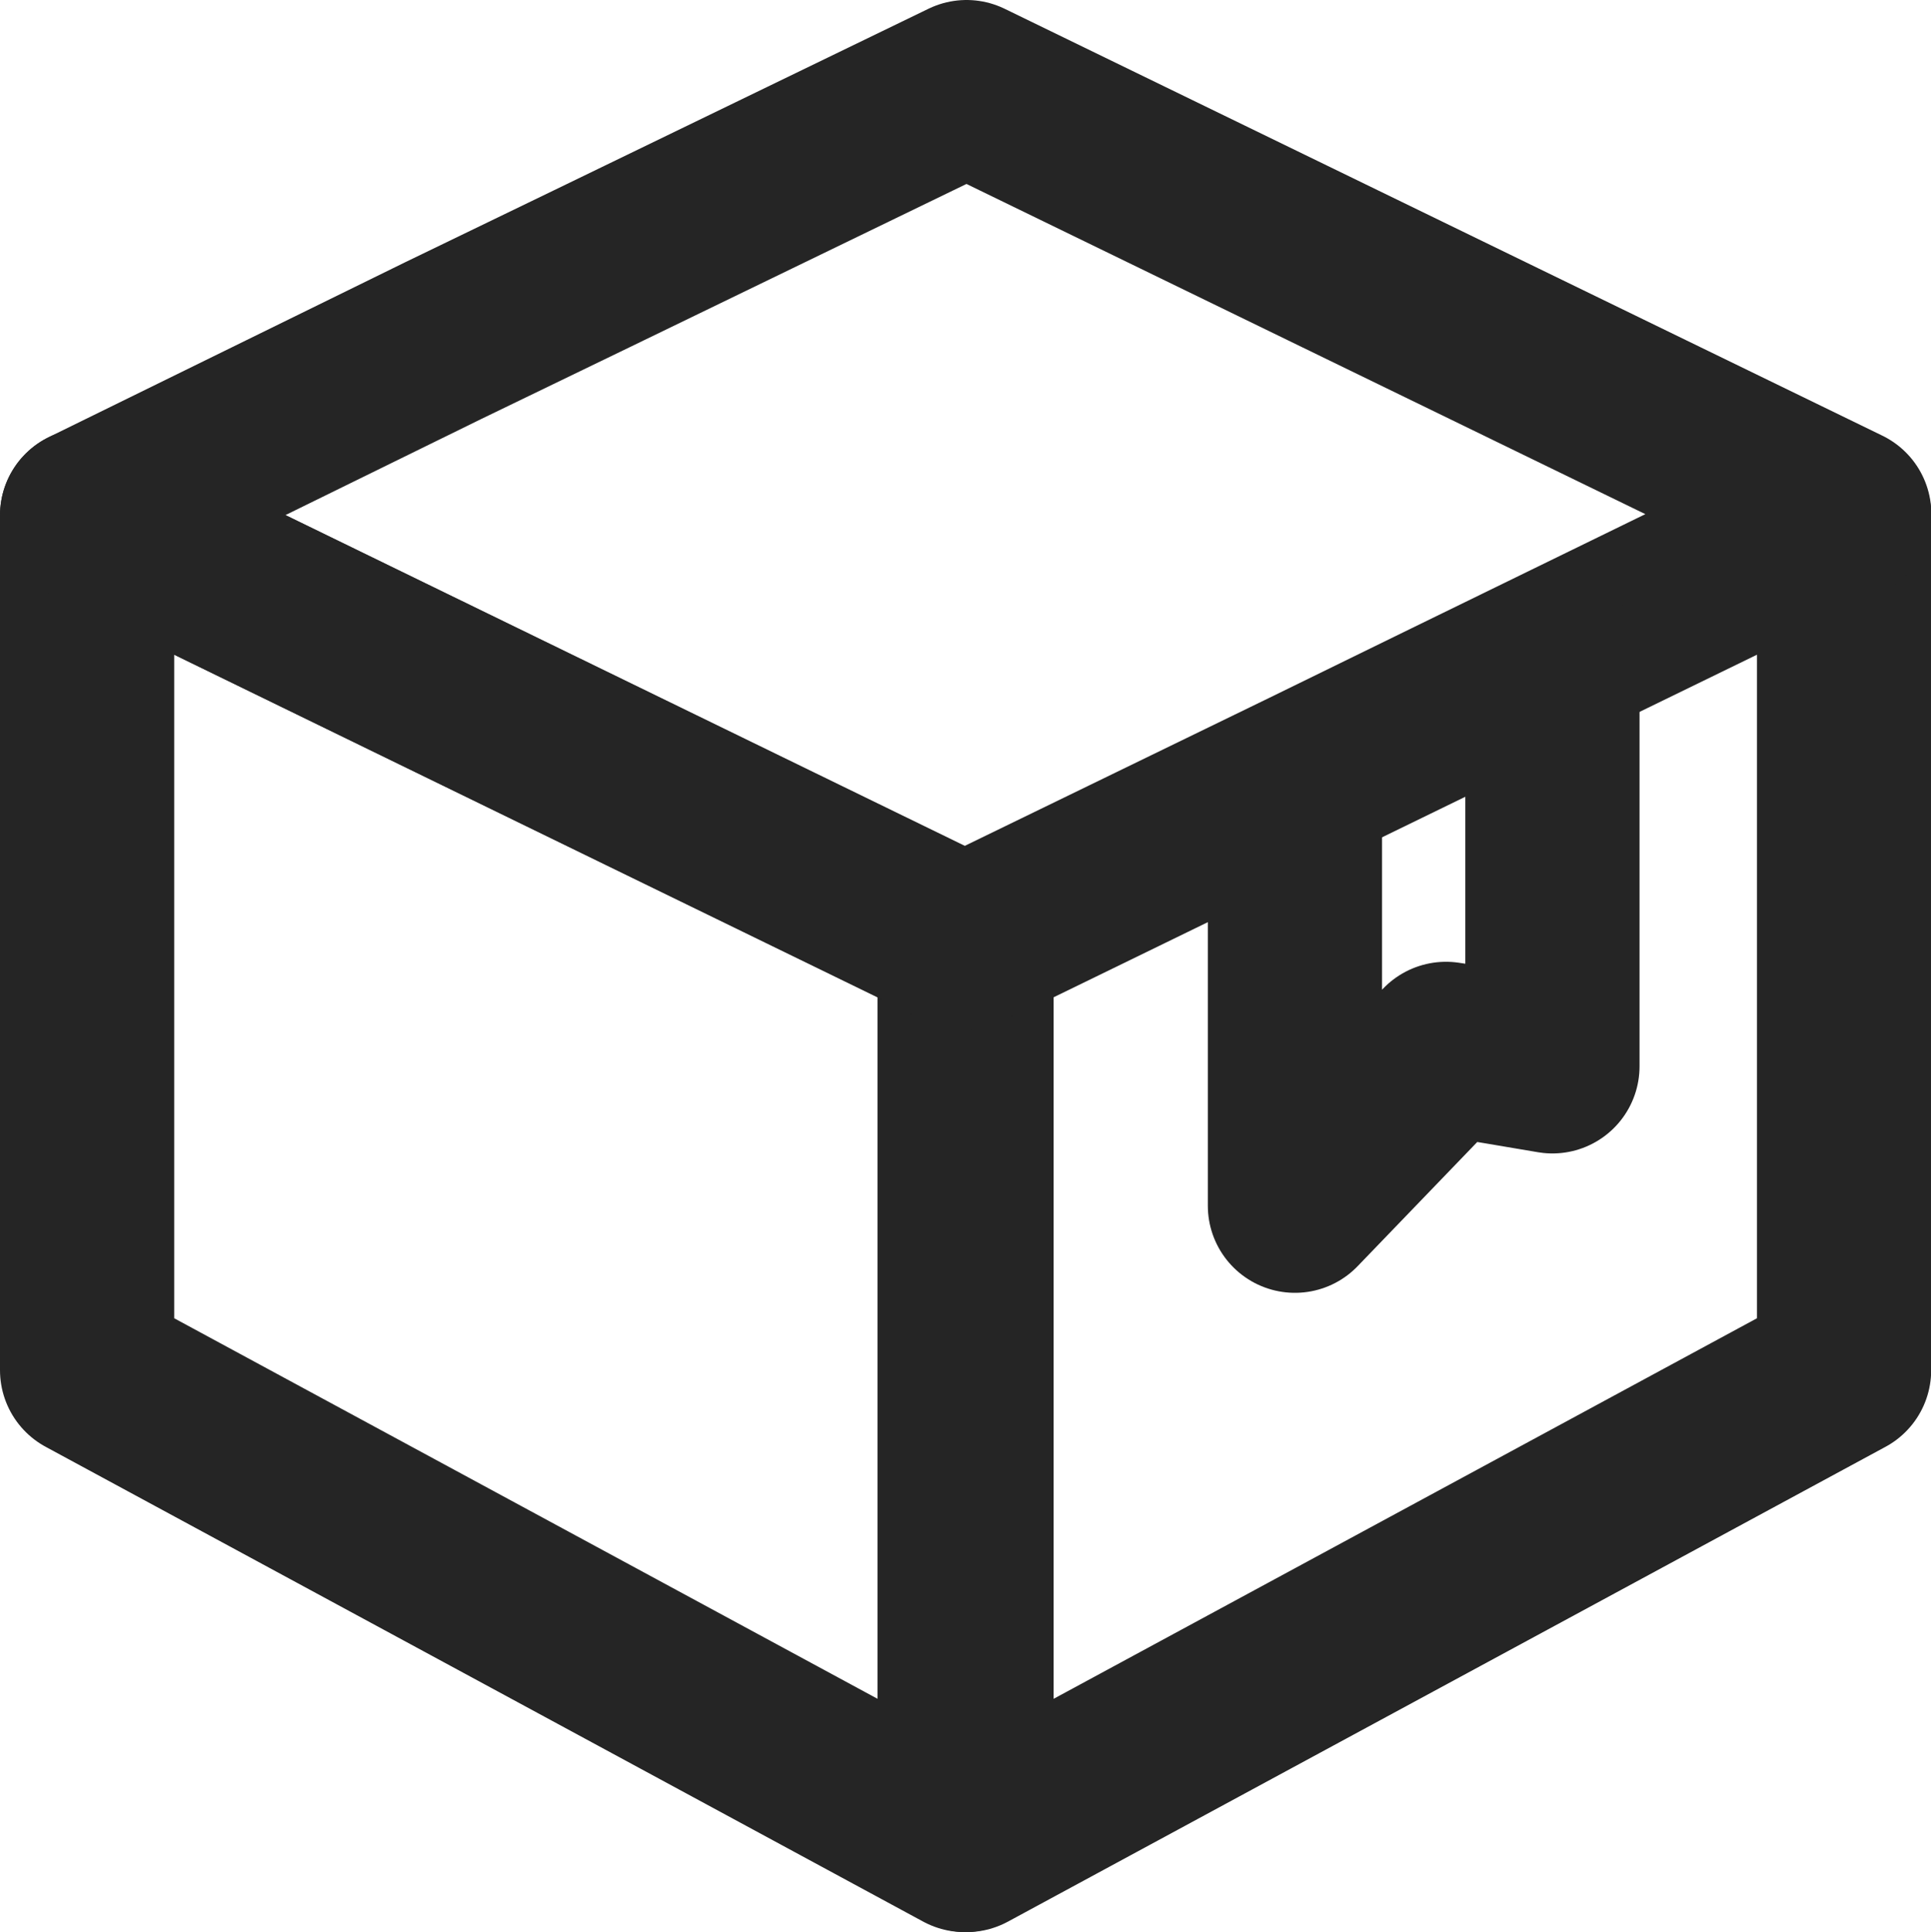
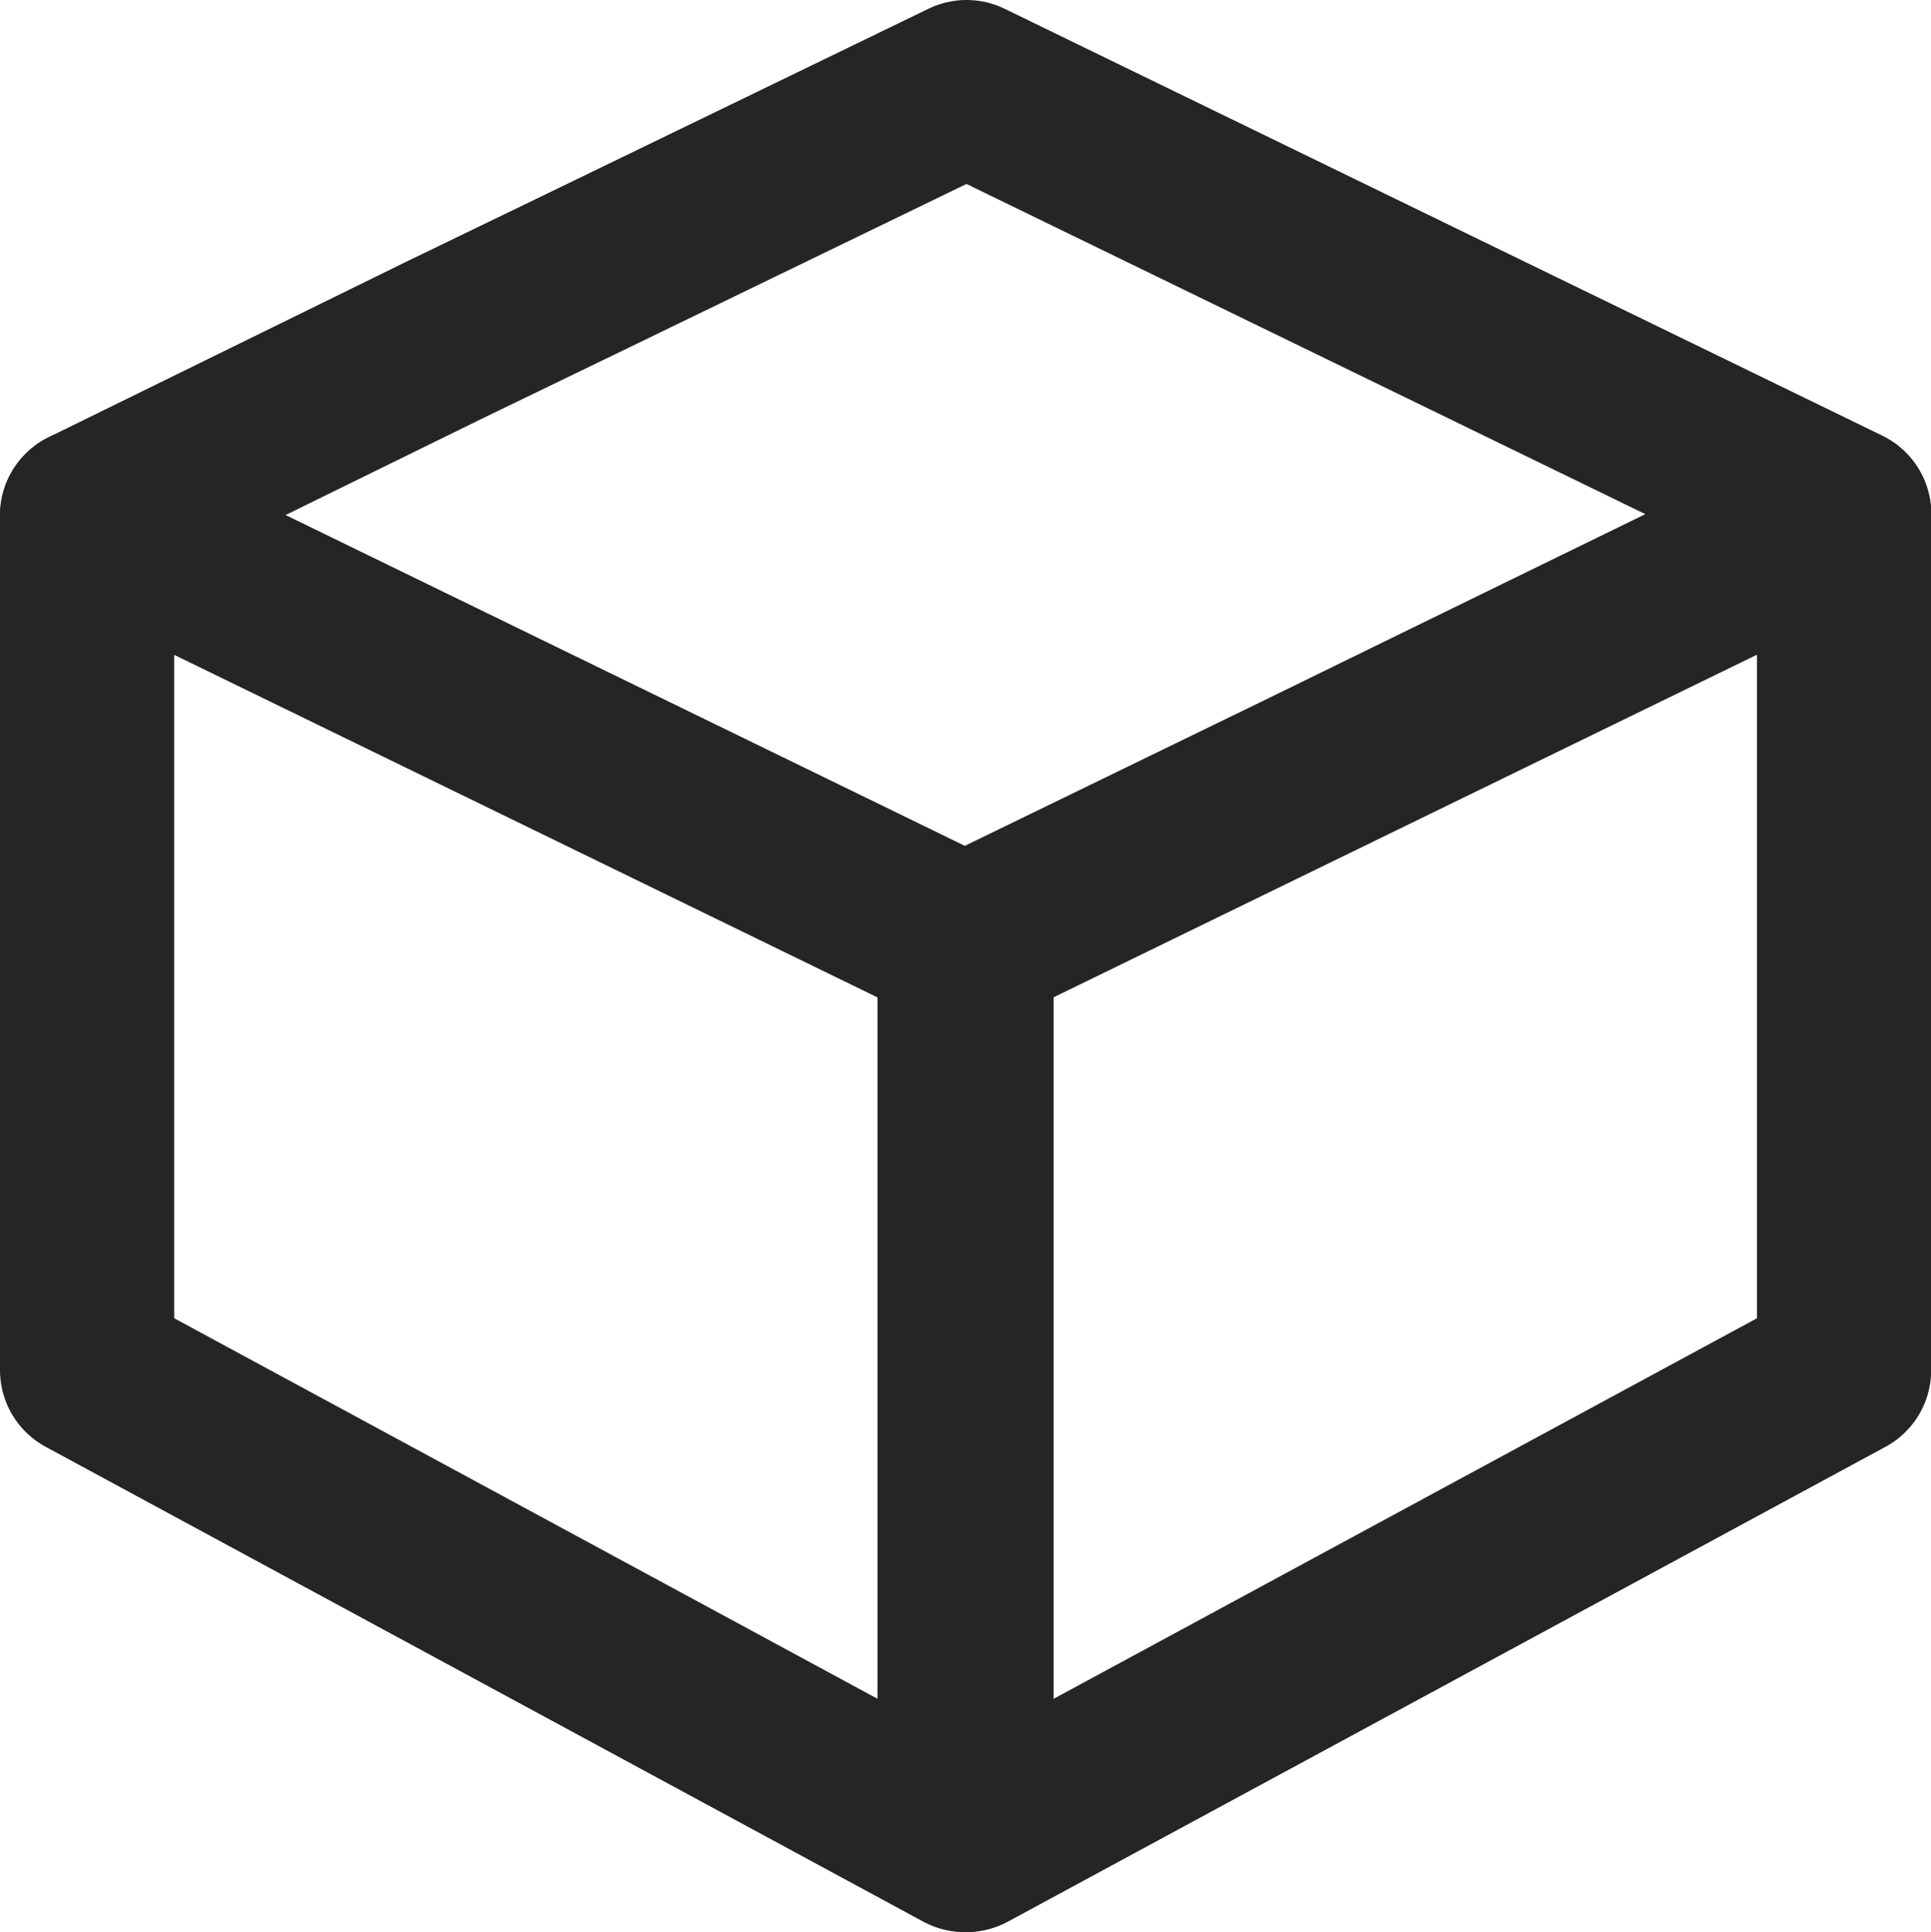
<svg xmlns="http://www.w3.org/2000/svg" width="11.084" height="11.09" viewBox="0 0 11.084 11.09">
  <g id="Group" transform="translate(0.5 0.5)">
    <path id="Vector" d="M0,2.453,5.037,0V4.906L0,7.631Z" transform="translate(5.048 2.458)" fill="none" stroke="#252525" stroke-linecap="round" stroke-linejoin="round" stroke-width="1" stroke-dasharray="0 0" />
    <path id="Vector-2" data-name="Vector" d="M5.037,2.453,0,0V4.906L5.037,7.631Z" transform="translate(0 2.458)" fill="none" stroke="#252525" stroke-linecap="round" stroke-linejoin="round" stroke-width="1" stroke-dasharray="0 0" />
    <path id="Vector-3" data-name="Vector" d="M5.037,4.911,7,3.957l.818-.4,2.268-1.107L5.048,0,2.9,1.041l-.856.414L0,2.458Z" fill="none" stroke="#252525" stroke-linecap="round" stroke-linejoin="round" stroke-width="1" stroke-dasharray="0 0" />
    <g id="Group-2" data-name="Group" transform="translate(2.104 0.774)">
-       <path id="Vector-4" data-name="Vector" d="M6.307,2.5V4.846c-.2-.033-.409-.071-.611-.1l-.867.9V3.222" fill="none" stroke="#252525" stroke-linecap="round" stroke-linejoin="round" stroke-width="1" stroke-dasharray="0 0" />
-     </g>
+       </g>
  </g>
</svg>